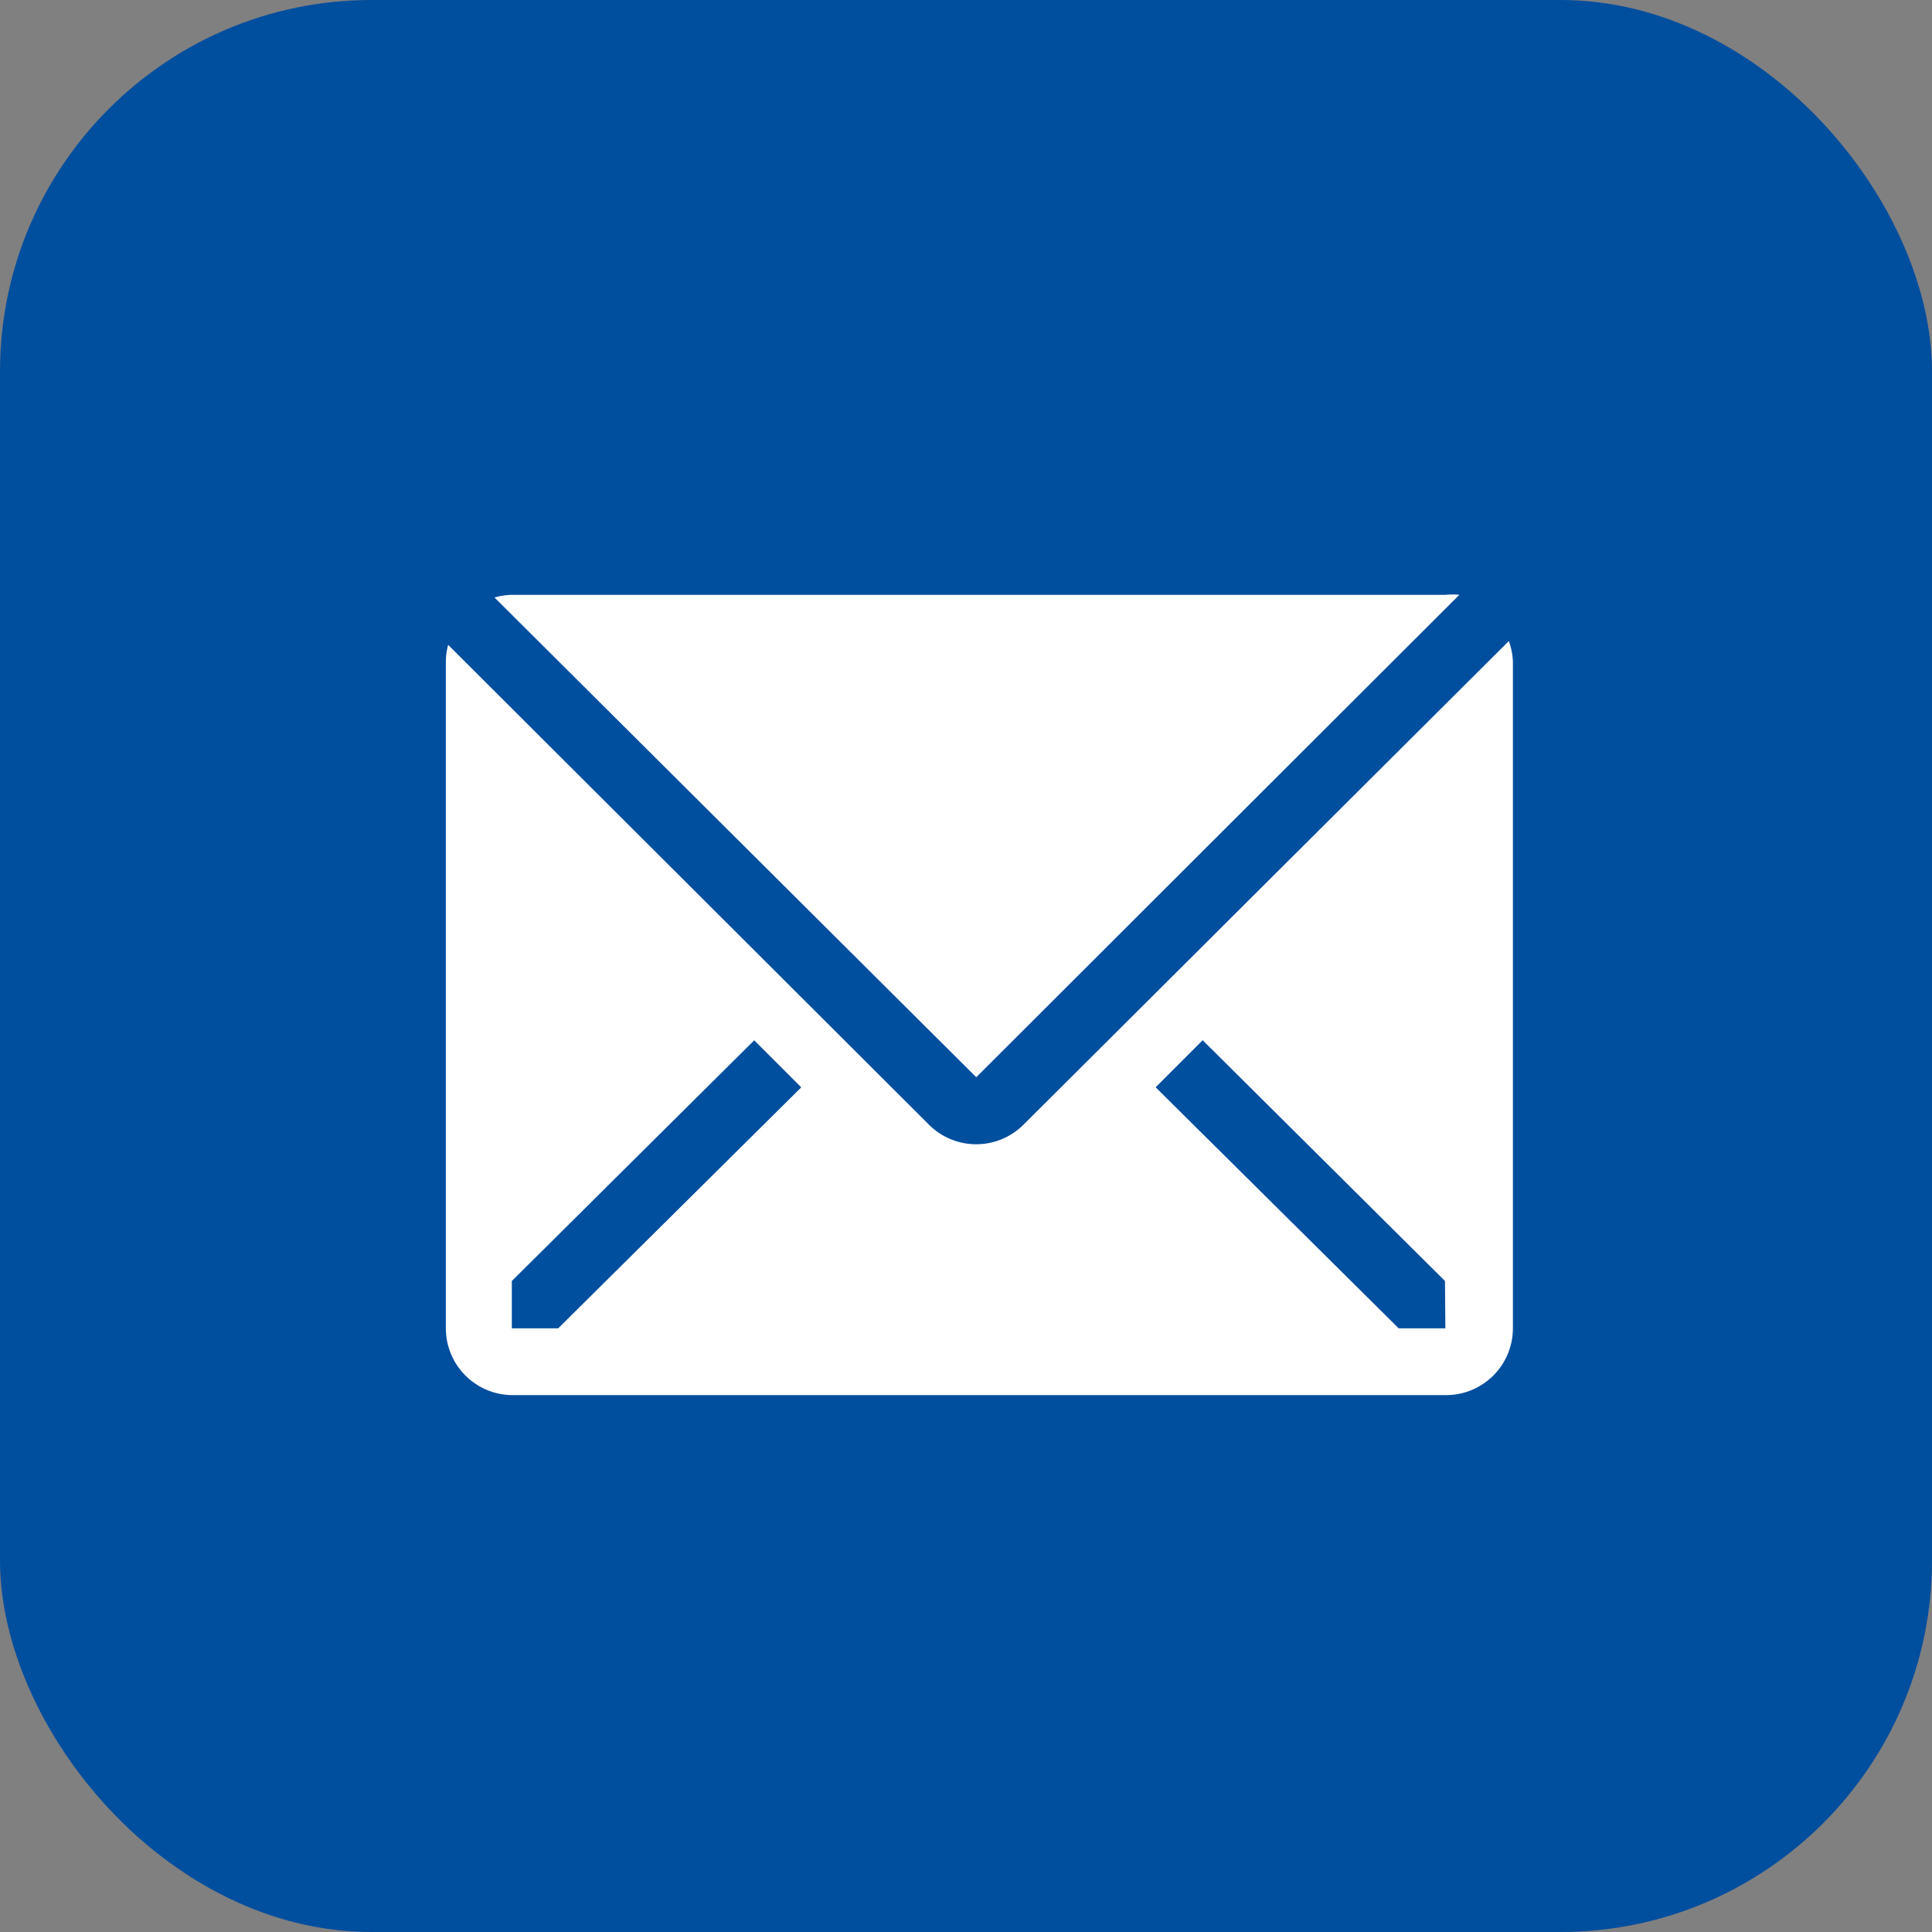
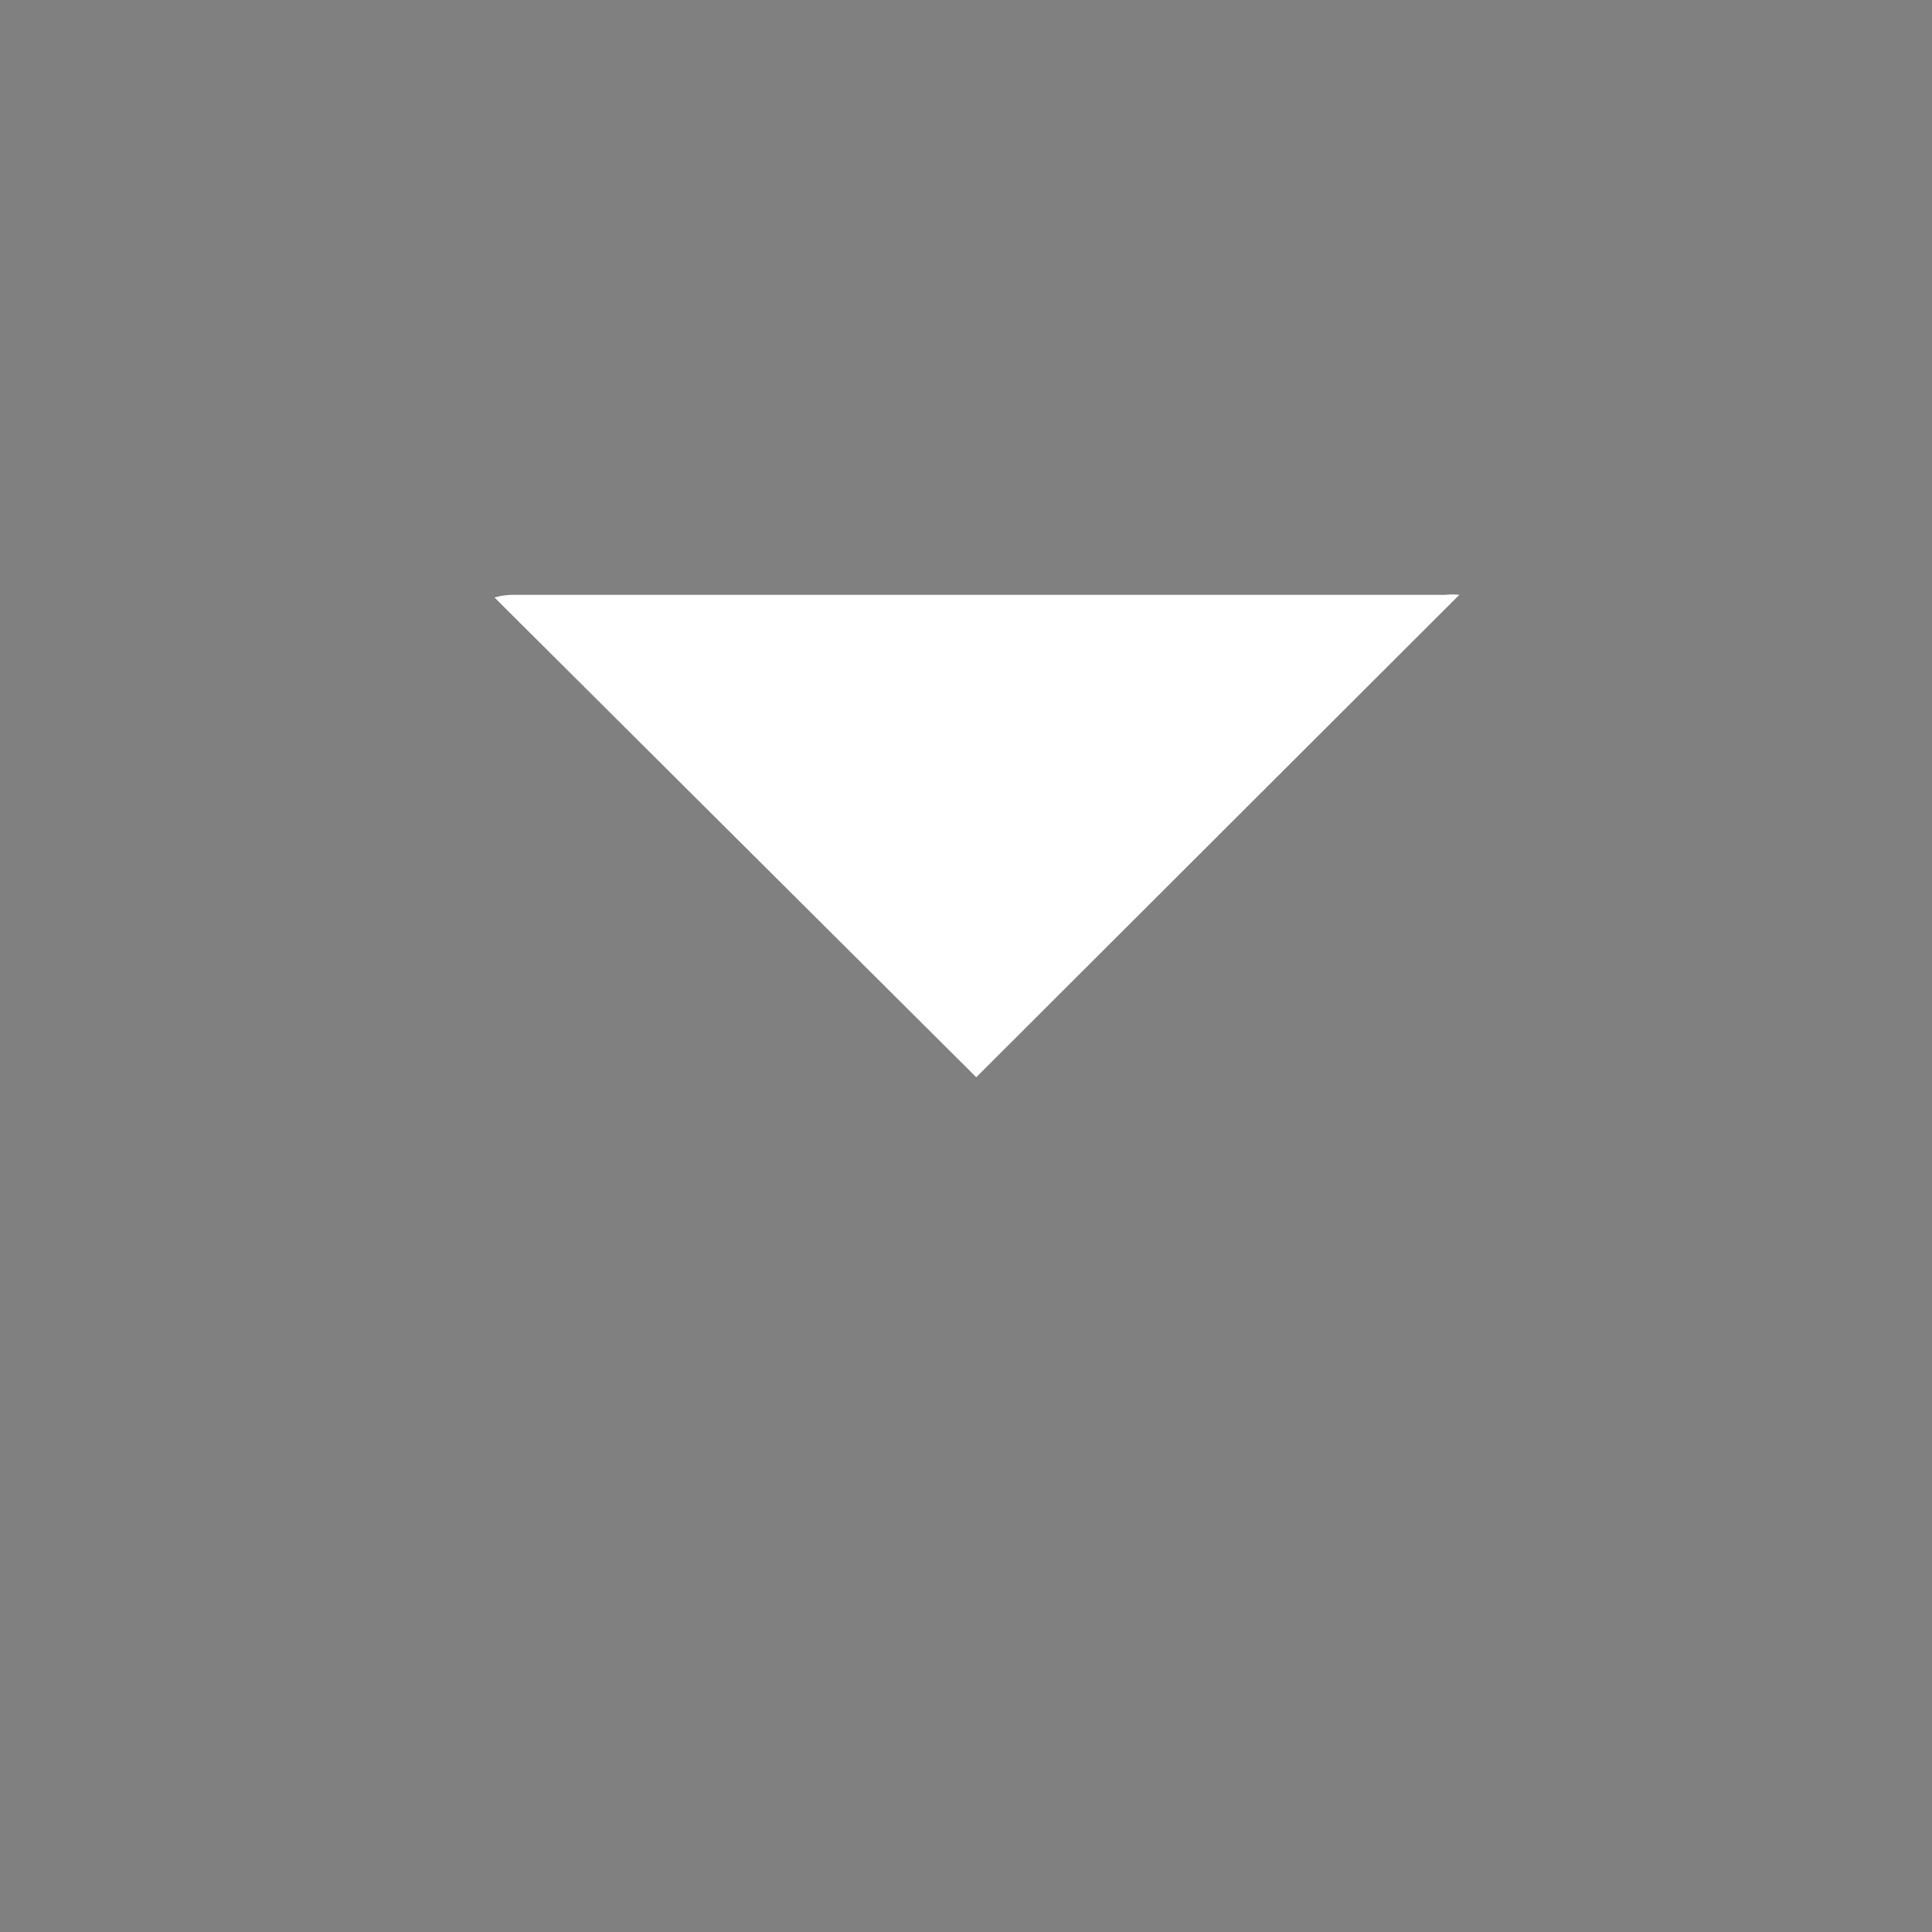
<svg xmlns="http://www.w3.org/2000/svg" width="26" height="26" viewBox="0 0 26 26">
  <rect x="0" y="0" width="26" height="26" fill="#808080" stroke="none" />
  <g id="email" transform="translate(-1320 -1521)">
-     <rect id="Rectangle_21" data-name="Rectangle 21" width="26" height="26" rx="5" transform="translate(1320 1521)" fill="#004e9e" />
    <g id="email-solid" transform="translate(1324.07 1523.011)">
      <path id="Path_6" data-name="Path 6" d="M16.374,5.994a.9.9,0,0,0-.184,0H3.628a.9.9,0,0,0-.238.036l6.483,6.456Z" transform="translate(-0.805)" fill="#fff" />
-       <path id="Path_7" data-name="Path 7" d="M16.233,7.39,9.7,13.9a.9.9,0,0,1-1.265,0L1.961,7.439a.9.9,0,0,0-.031.224v8.973a.9.9,0,0,0,.9.9H15.39a.9.9,0,0,0,.9-.9V7.664a.9.9,0,0,0-.054-.274ZM3.442,16.637H2.818V16L6.08,12.761l.633.633Zm11.939,0h-.628l-3.271-3.244.633-.633L15.376,16Z" transform="translate(0 -0.772)" fill="#fff" />
    </g>
  </g>
</svg>